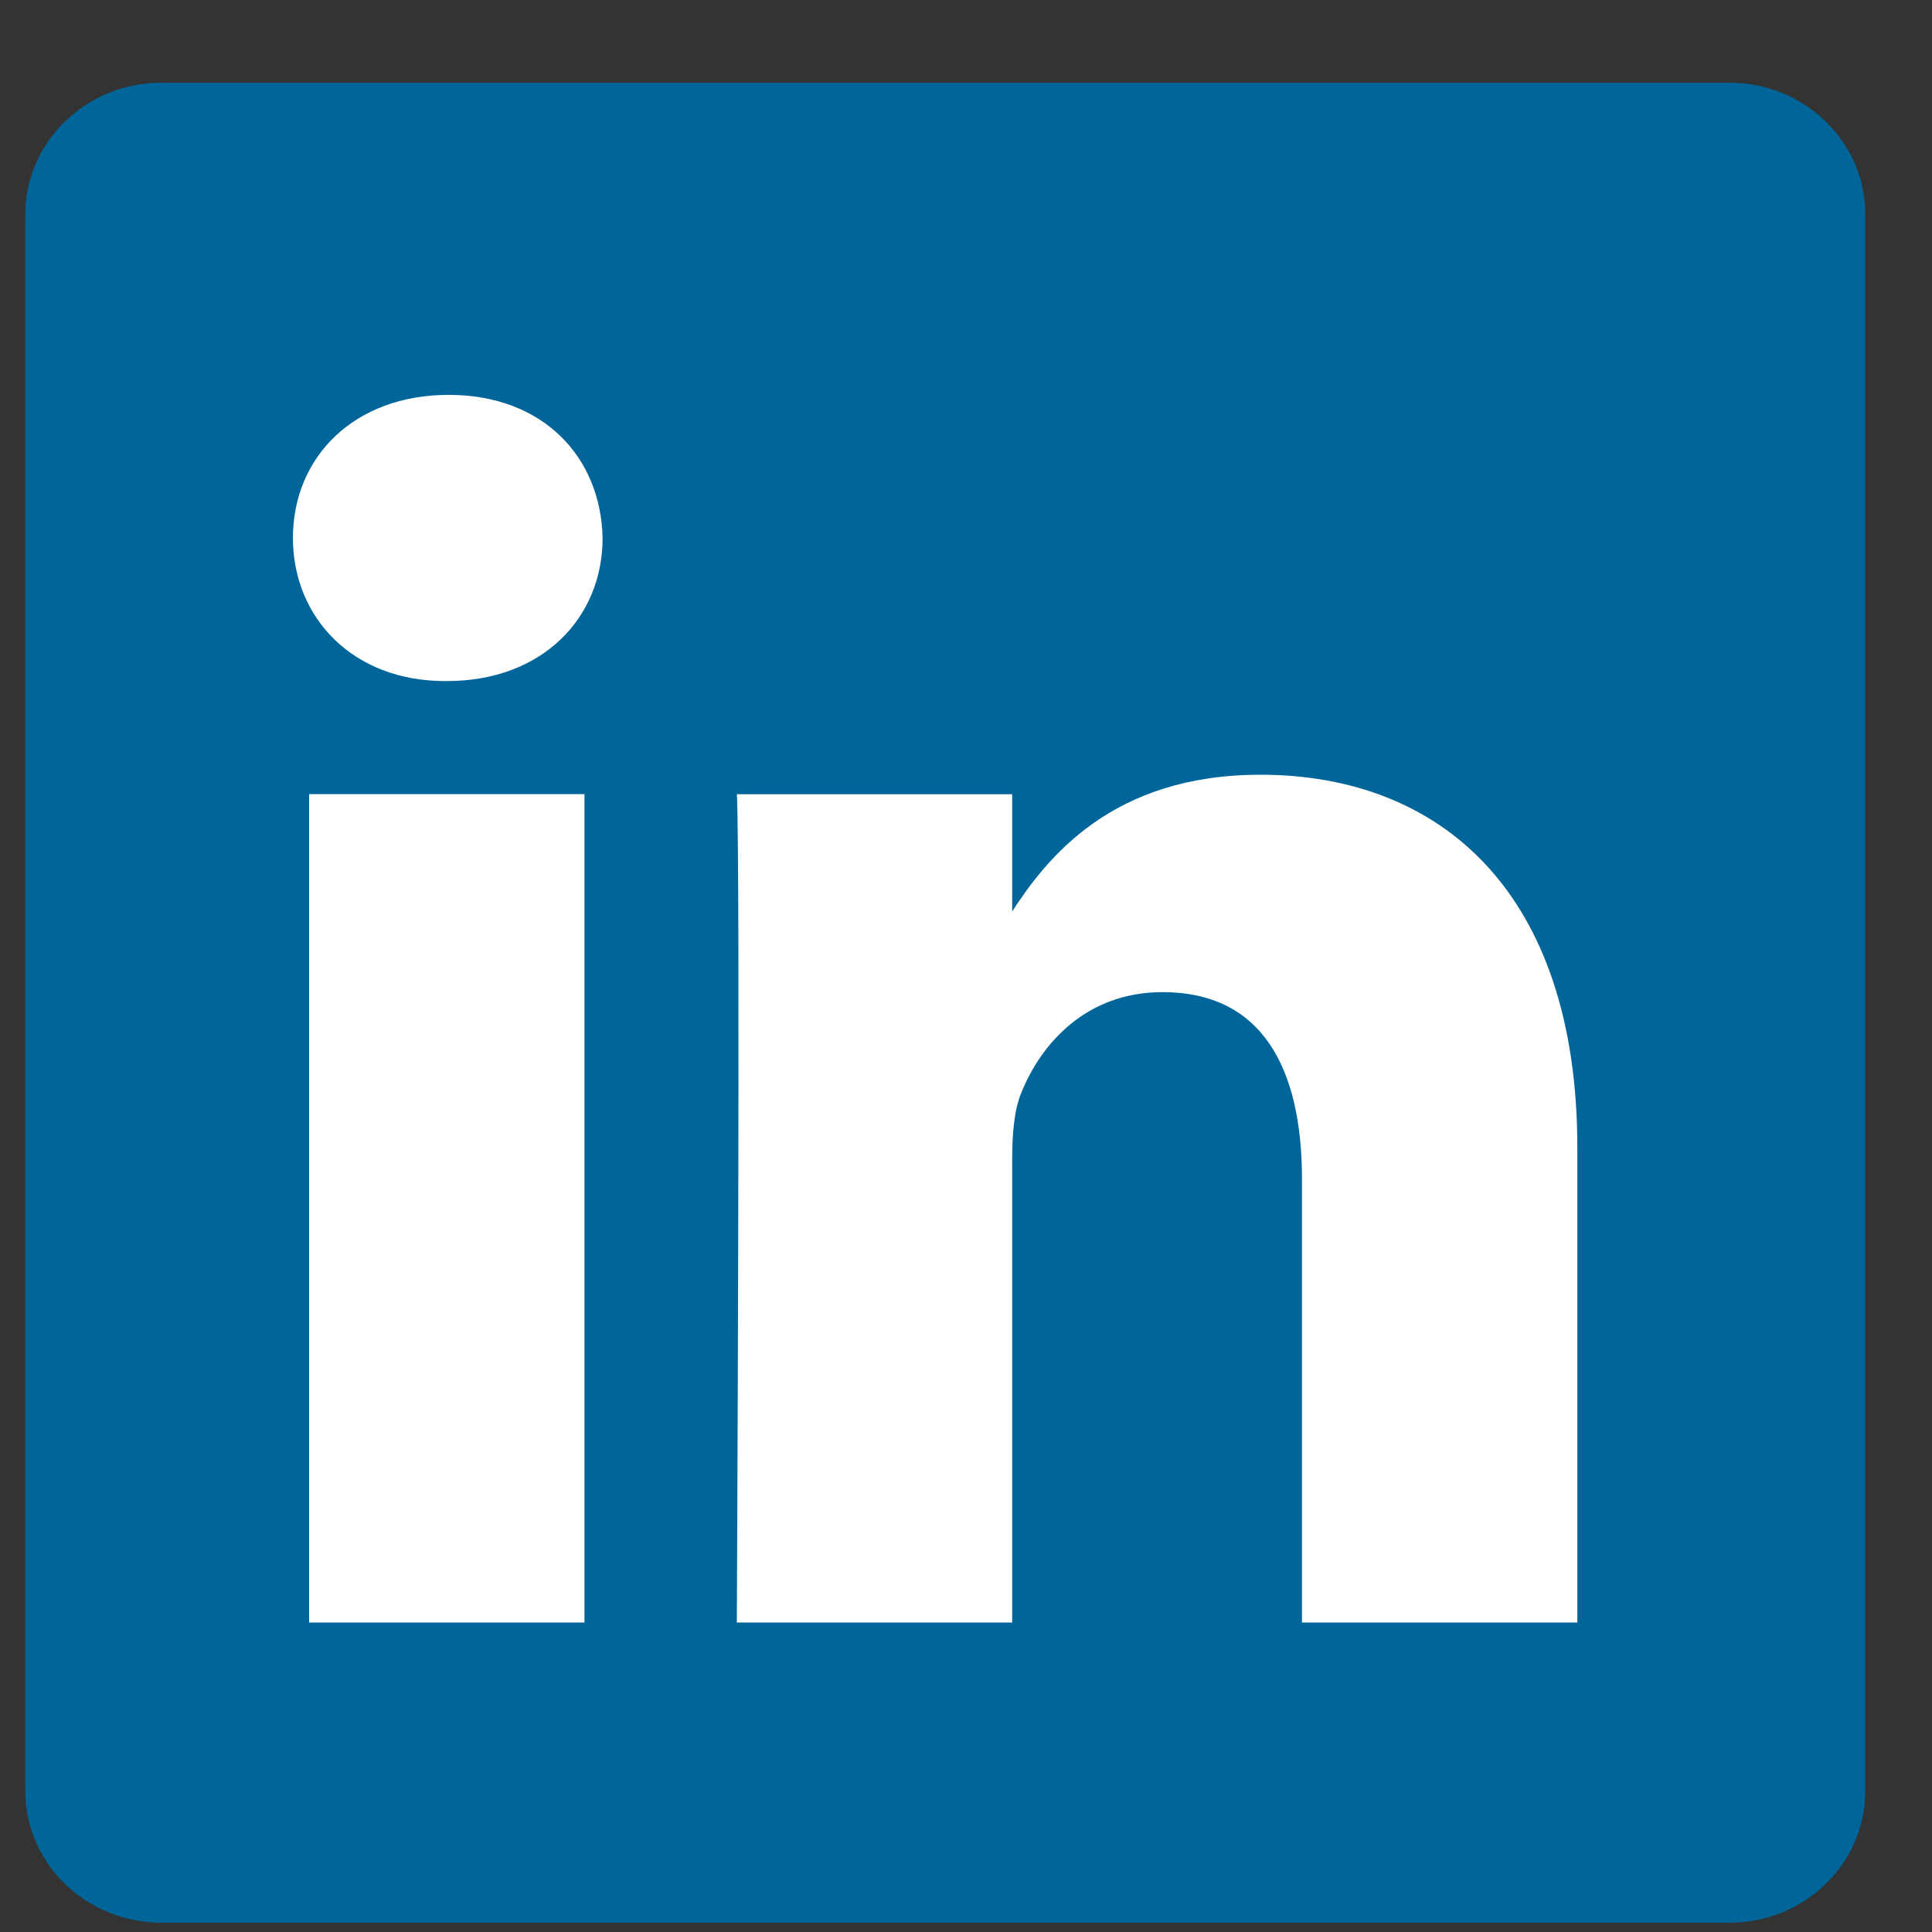
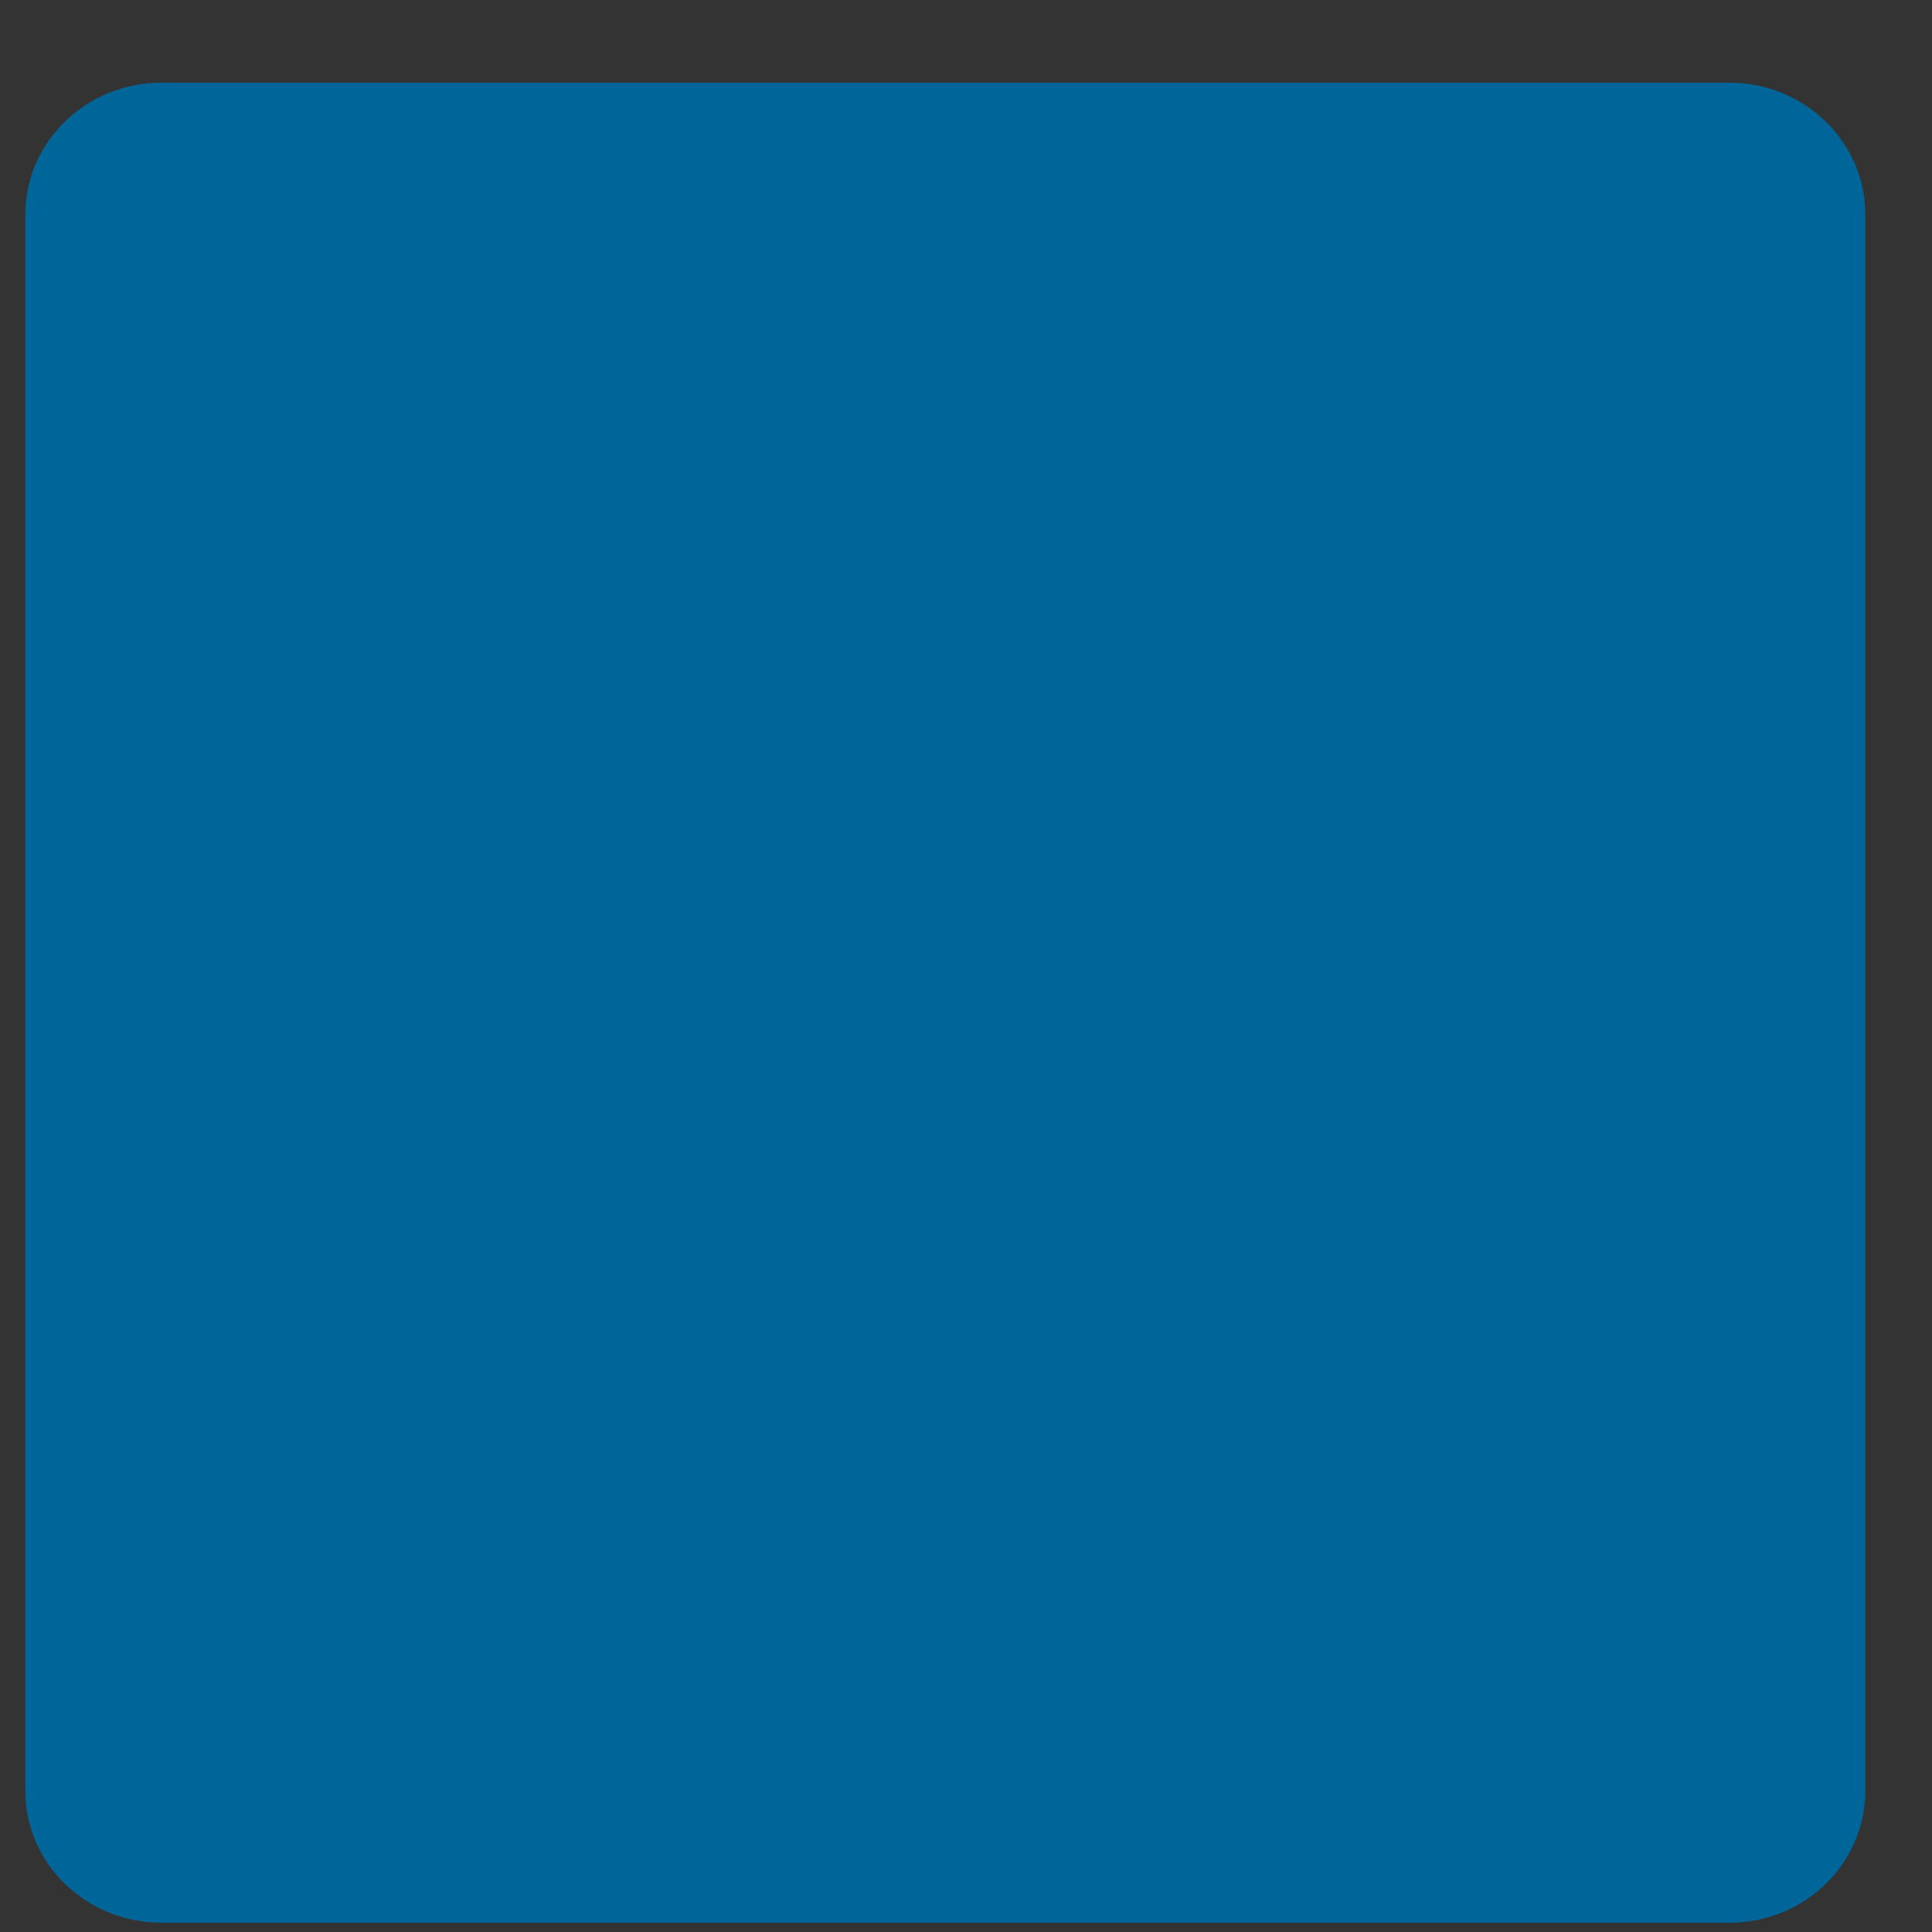
<svg xmlns="http://www.w3.org/2000/svg" width="21" height="21" viewBox="0 0 21 21" fill="none">
  <rect x="0" y="0" width="21" height="21" fill="#333333" stroke="none" />
  <path d="M0.275 2.332C0.275 1.541 0.937 0.899 1.754 0.899H18.797C19.614 0.899 20.275 1.541 20.275 2.332V19.466C20.275 20.258 19.614 20.899 18.797 20.899H1.754C0.938 20.899 0.275 20.258 0.275 19.467V2.331V2.332Z" fill="#006699" />
-   <path d="M6.353 17.636V8.632H3.36V17.636H6.353H6.353ZM4.857 7.403C5.9 7.403 6.55 6.712 6.55 5.848C6.531 4.964 5.9 4.292 4.877 4.292C3.853 4.292 3.184 4.964 3.184 5.848C3.184 6.712 3.833 7.403 4.837 7.403H4.857L4.857 7.403ZM8.009 17.636H11.002V12.608C11.002 12.34 11.021 12.07 11.101 11.878C11.317 11.341 11.809 10.784 12.636 10.784C13.719 10.784 14.152 11.609 14.152 12.82V17.636H17.145V12.474C17.145 9.708 15.668 8.421 13.7 8.421C12.085 8.421 11.376 9.323 10.982 9.938H11.002V8.633H8.01C8.049 9.477 8.009 17.637 8.009 17.637L8.009 17.636Z" fill="white" />
</svg>